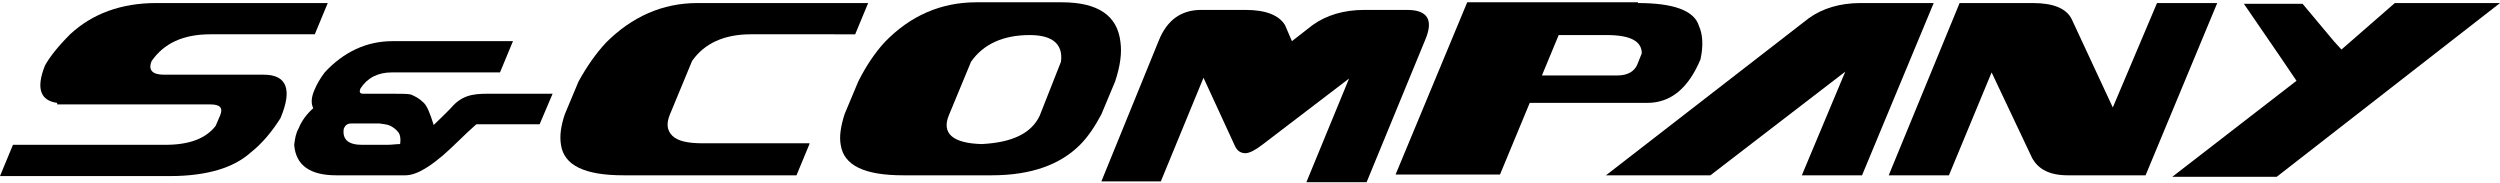
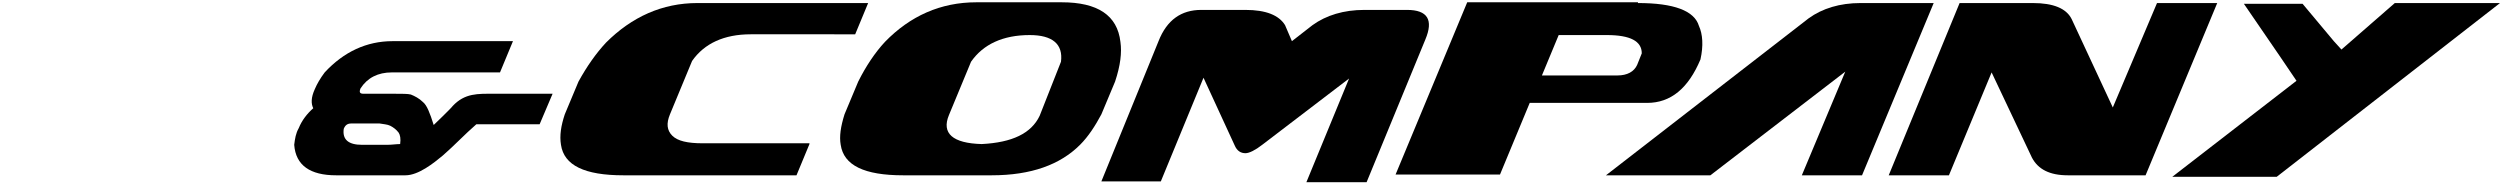
<svg xmlns="http://www.w3.org/2000/svg" version="1.1" id="レイヤー_1" x="0px" y="0px" viewBox="0 0 328 24" style="enable-background:new 0 0 328 24;" xml:space="preserve">
  <g>
-     <path d="M7.5,13.5c-2.2-0.3-2.8-1.9-1.6-4.9c0.6-1.1,1.7-2.5,3.3-4.1c2.9-2.7,6.7-4.1,11.3-4.1H43l-1.7,4.1H27.6   c-3.6,0-6.1,1.2-7.7,3.5c-0.5,1.2,0.1,1.8,1.6,1.8h13.1c3,0,3.8,1.9,2.2,5.7c-1.2,1.9-2.5,3.4-3.9,4.5c-1.1,1-2.6,1.8-4.3,2.3   c-1.7,0.5-3.8,0.8-6.2,0.8H0l1.7-4.1h20c3.1,0,5.3-0.8,6.6-2.5l0.6-1.4c0.4-1-0.1-1.4-1.3-1.4H7.5z" />
    <path d="M55.5,13.4c0.5,0.4,0.9,1.4,1.4,3c0,0,2.3-2.2,2.5-2.5c1.6-1.7,3.3-1.6,5.4-1.6c2,0,4.1,0,6.1,0c0.5,0,1,0,1.6,0l-1.7,4   h-8.3c-1.5,1.3-2.9,2.8-4.4,4.1c-1.2,1-3.2,2.6-4.9,2.6h-9.1c-3.4,0-5.3-1.3-5.5-4c0.1-0.8,0.2-1.5,0.6-2.2c0.4-1,1.1-1.9,1.9-2.6   c-0.3-0.6-0.3-1.4,0.2-2.5c0.3-0.7,0.7-1.4,1.3-2.2c2.5-2.7,5.5-4.1,8.9-4.1h15.8l-1.7,4.1H51.4c-1.8,0-3.2,0.7-4.1,2.1   c-0.2,0.5-0.1,0.7,0.4,0.7c1.7,0,3.1,0,4.1,0c1,0,1.7,0,2.1,0.1C54.4,12.6,55,12.9,55.5,13.4z M52.3,17.4c-0.3-0.4-0.7-0.7-1.1-0.9   c-0.4-0.2-0.9-0.2-1.4-0.3h-3.7c-0.5,0-0.8,0.2-1,0.7c-0.2,1.4,0.6,2.1,2.4,2.1h1.2c0.8,0,1.5,0,2.1,0c0.6,0,1.2-0.1,1.7-0.1   C52.6,18.2,52.5,17.7,52.3,17.4z" />
    <path d="M106.2,18.9l-1.7,4.1H81.8c-5.1,0-7.8-1.3-8.2-4c-0.2-1.2,0-2.5,0.5-4l1.8-4.3C77,8.7,78.2,7,79.5,5.6   c3.4-3.4,7.4-5.2,12-5.2h22.4l-1.7,4.1H98.5c-3.5,0-6.1,1.2-7.7,3.5l-2.9,7c-0.5,1.2-0.4,2.1,0.3,2.8c0.7,0.7,2,1,4,1H106.2z" />
    <path d="M118.7,23h-0.2c-5.1,0-7.8-1.3-8.2-4c-0.2-1.1,0-2.4,0.5-4l1.8-4.3c1-2,2.2-3.8,3.5-5.2c3.3-3.4,7.3-5.2,12-5.2h11.2   c4.7,0,7.3,1.7,7.7,5.2c0.2,1.4,0,3.1-0.7,5.2l-1.8,4.3c-0.8,1.5-1.7,2.9-2.8,4c-2.6,2.6-6.4,4-11.6,4h-0.2h-5H118.7z M139.2,8.1   c0.3-2.3-1.1-3.5-4.1-3.5c-3.5,0-6.1,1.2-7.7,3.5l-2.9,7c-1,2.4,0.5,3.7,4.3,3.8c4-0.2,6.5-1.4,7.6-3.7L139.2,8.1z" />
    <path d="M157.9,10.2l-5.6,13.6h-7.8L152,5.4c1.1-2.8,3-4.1,5.6-4.1h5.8c2.7,0,4.4,0.7,5.2,2l0.9,2.1l2.7-2.1c1.8-1.3,4.1-2,6.8-2   h5.6c2.7,0,3.5,1.3,2.4,3.9l-7.7,18.7h-7.9l5.6-13.6L165.6,19c-0.9,0.7-1.7,1.1-2.2,1.1c-0.6,0-1.1-0.3-1.4-1L157.9,10.2z" />
    <path d="M214.9,0.4c4.7,0,7.4,1,8,3c0.5,1.1,0.6,2.6,0.2,4.4c-1.6,3.8-3.9,5.7-7,5.7h-15.4l-3.9,9.4h-13.7l9.4-22.6H214.9z    M214.8,8.5l0.6-1.5c0-1.6-1.5-2.4-4.6-2.4h-6.3l-2.2,5.3h9.9C213.5,9.9,214.4,9.4,214.8,8.5z" />
    <path d="M242.1,9.4L224.4,23h-13.7l26.6-20.6c1.8-1.3,4.1-2,6.8-2h9.6L244.3,23h-7.9L242.1,9.4z" />
    <path d="M283,0.4h7.9L281.5,23h-10.2c-2.4,0-3.9-0.8-4.7-2.3l-5.3-11.2L255.7,23h-7.9l9.3-22.6h9.6c2.7,0,4.4,0.7,5.1,2.1l5.4,11.6   L283,0.4z" />
    <path d="M301.3,10.6l-2.1-3.1l-4.8-7h7.7l4.1,4.9l1,1.1l7-6.1H328l-29.3,22.8h-13.7L301.3,10.6z" />
  </g>
</svg>